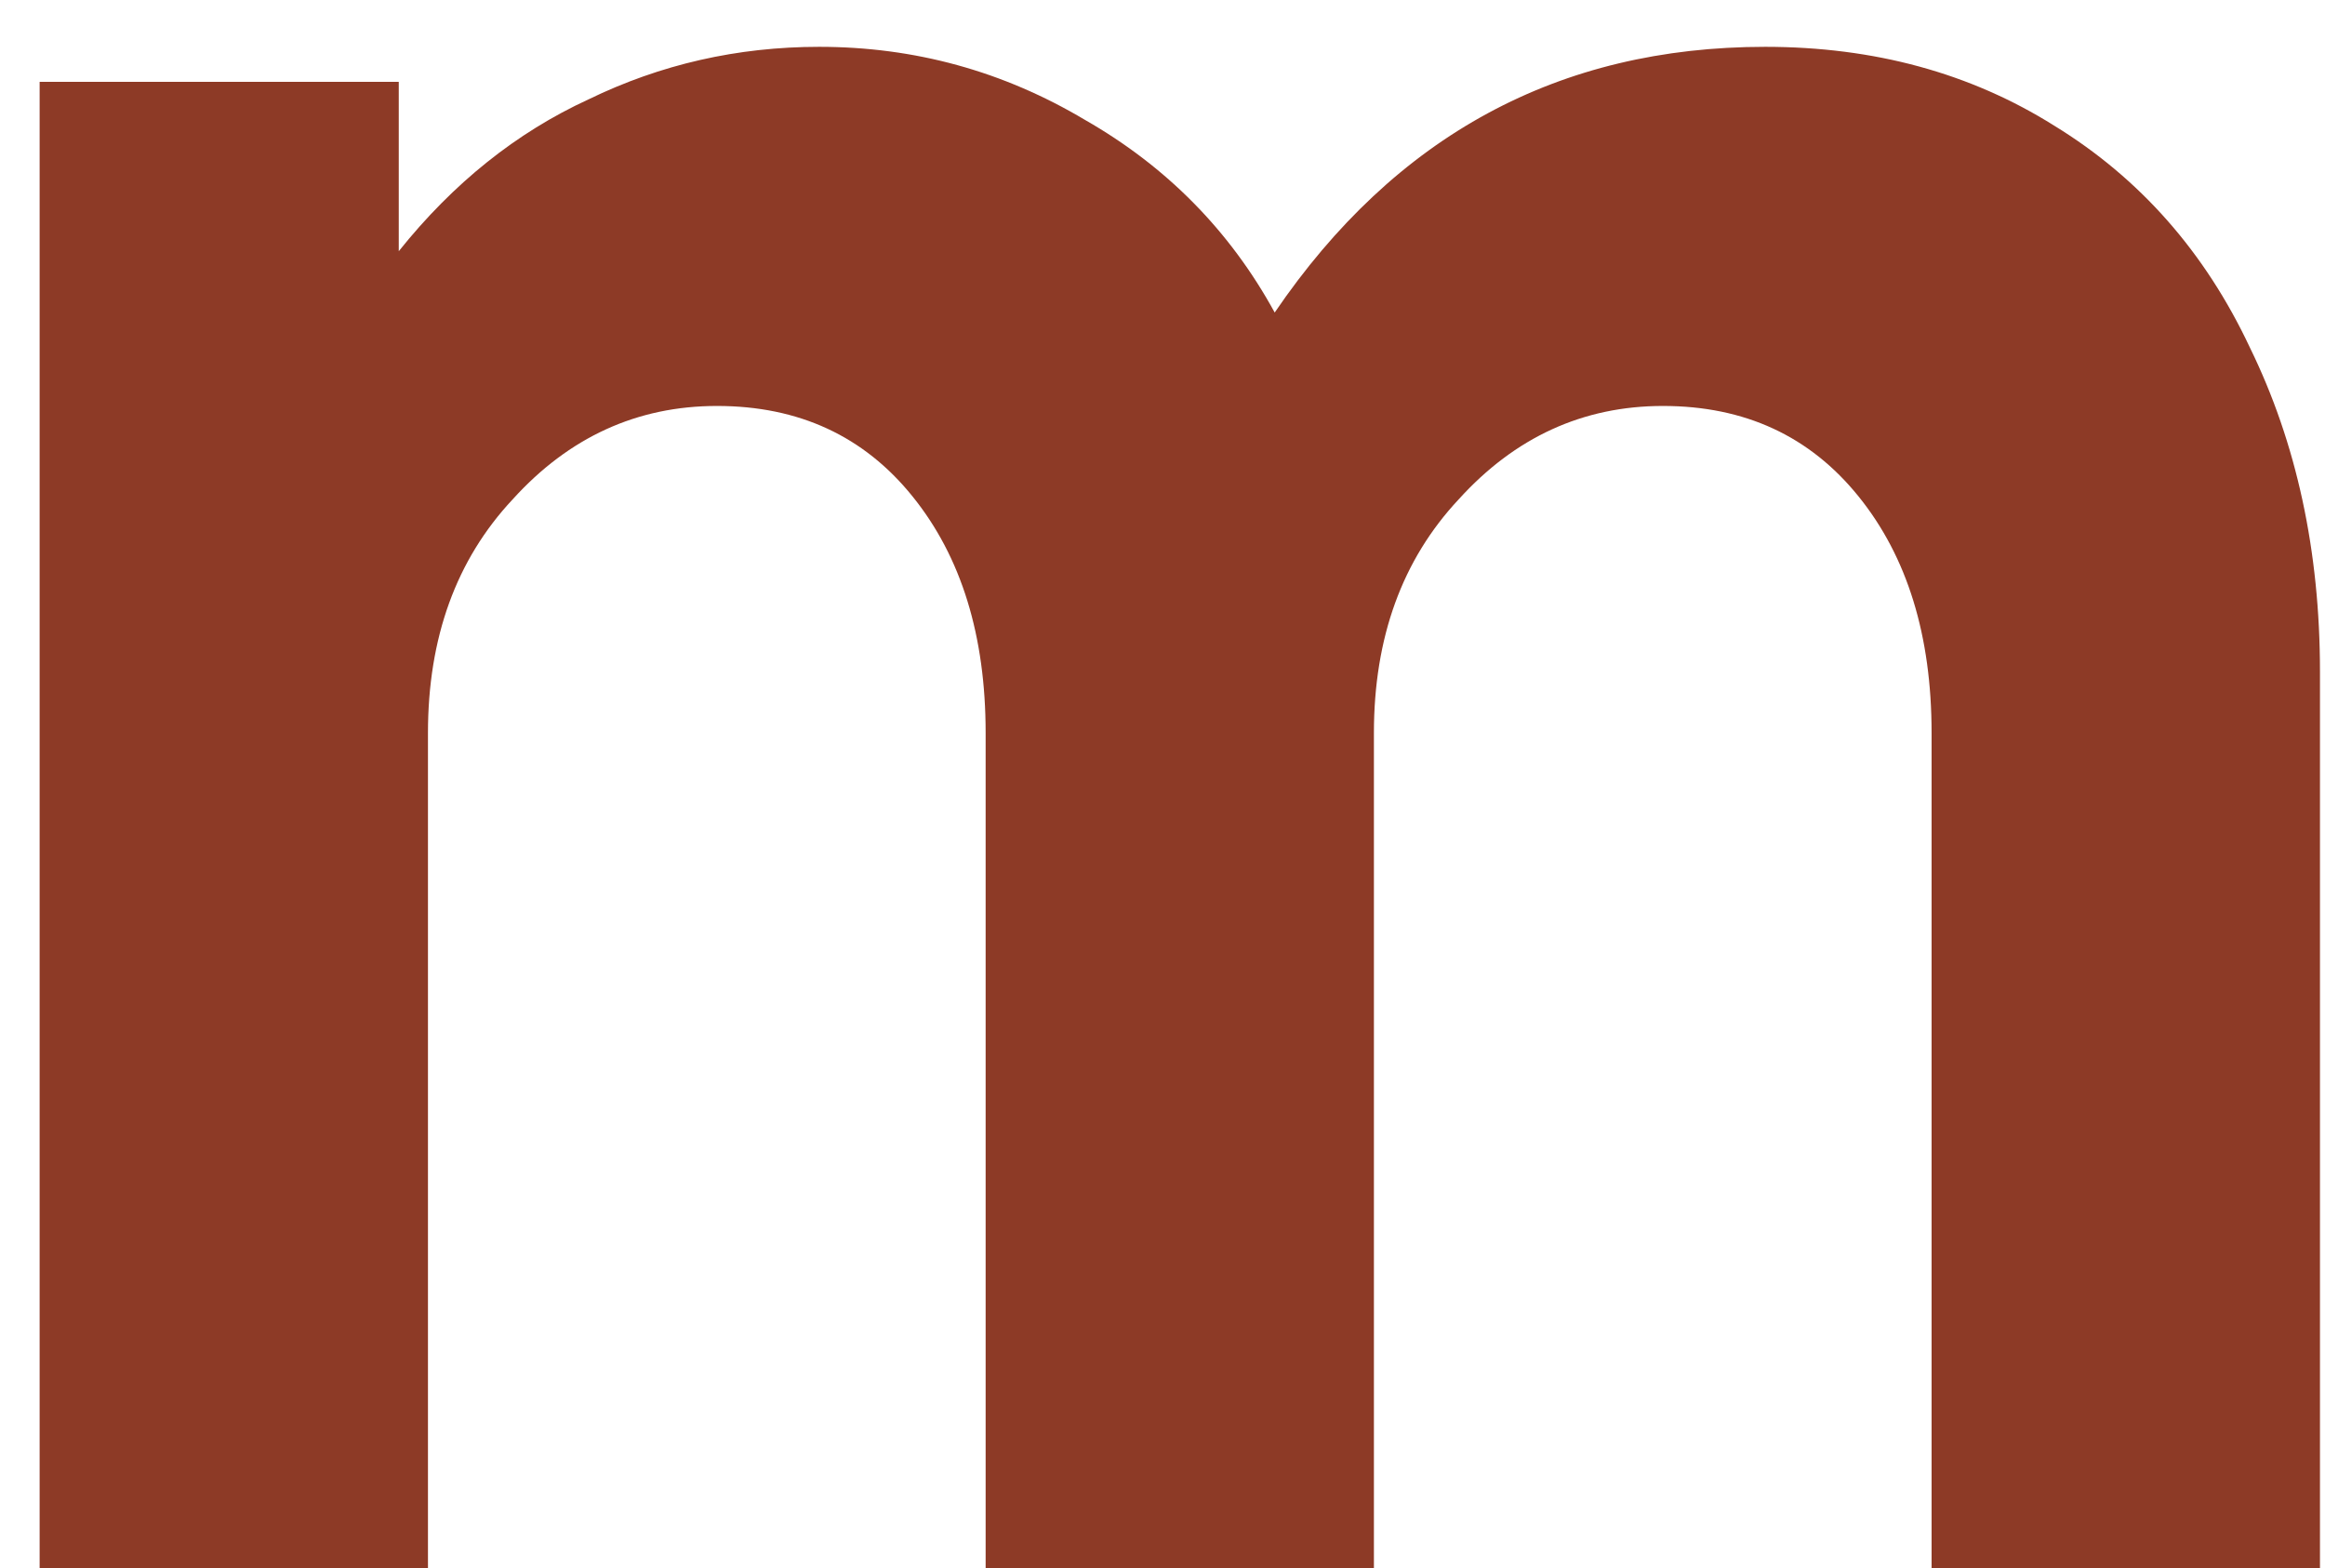
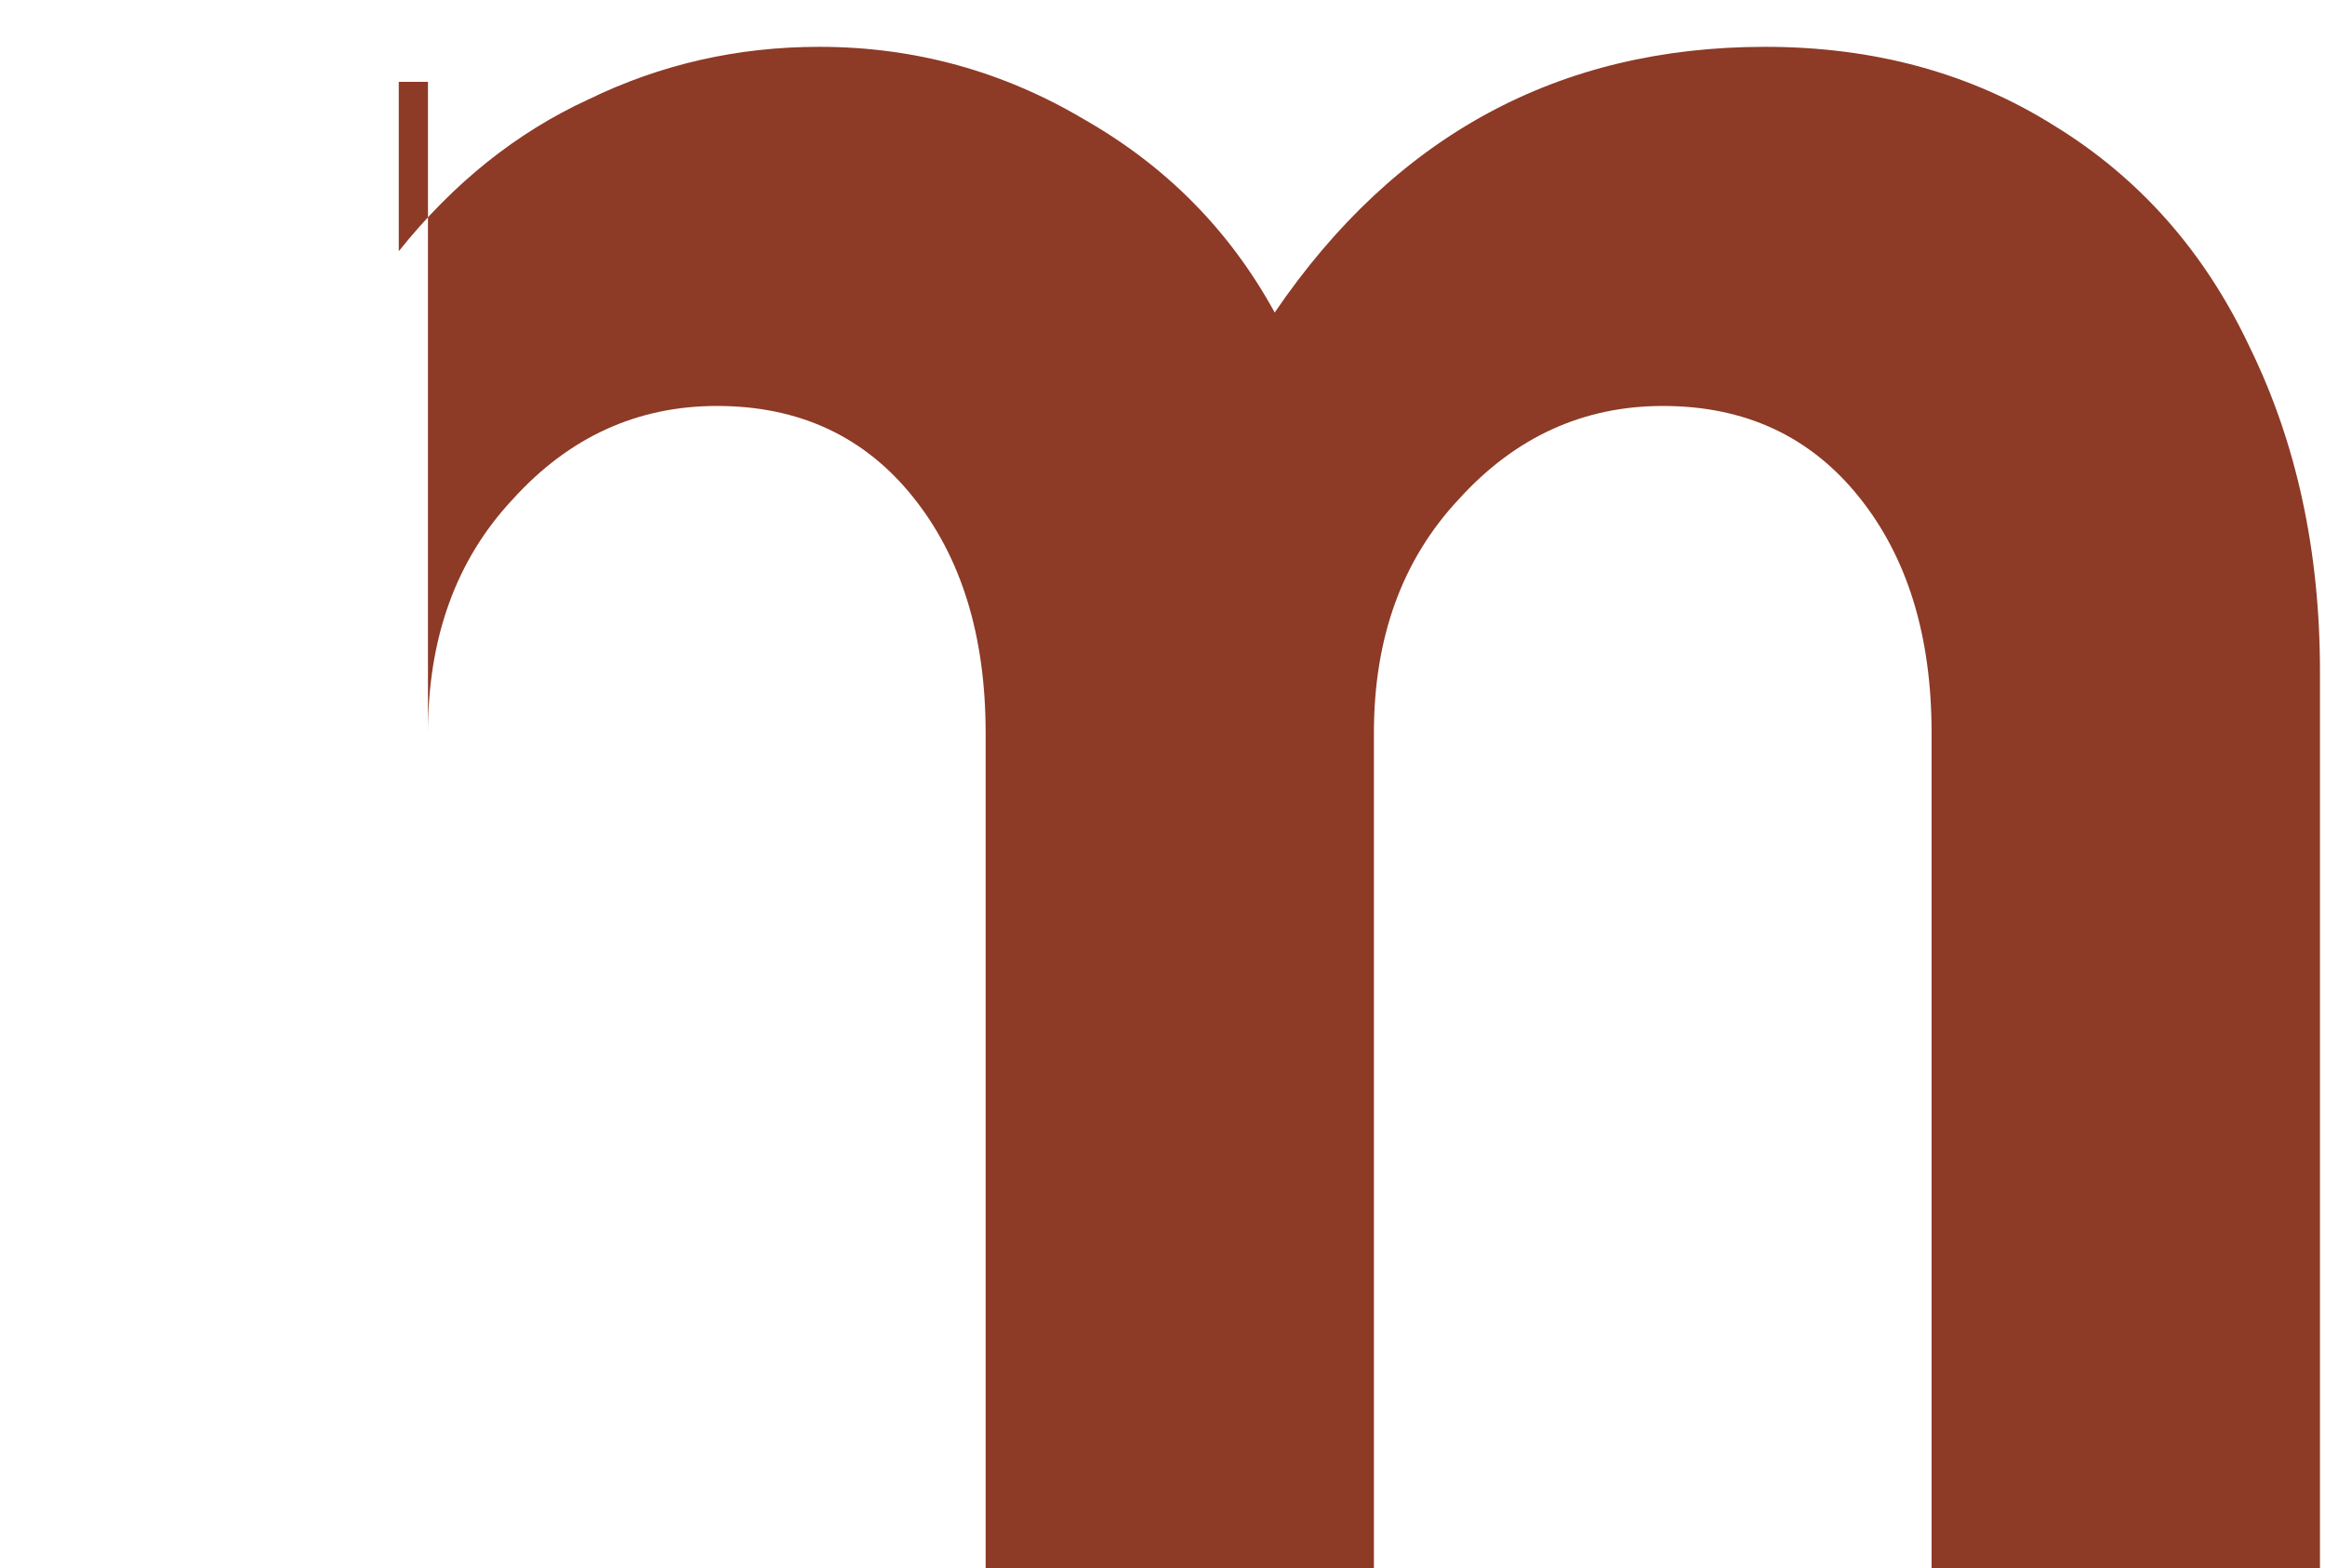
<svg xmlns="http://www.w3.org/2000/svg" width="43" height="29" viewBox="0 0 43 29" fill="none">
-   <path d="M32.647 0.866C34.663 0.866 36.444 1.352 37.992 2.324C39.577 3.296 40.782 4.664 41.611 6.428C42.474 8.192 42.907 10.19 42.907 12.422V29H35.724V13.556C35.724 11.756 35.275 10.298 34.374 9.182C33.474 8.066 32.269 7.508 30.756 7.508C29.28 7.508 28.02 8.084 26.977 9.236C25.933 10.352 25.41 11.792 25.41 13.556V29H18.229V13.556C18.229 11.756 17.779 10.298 16.878 9.182C15.979 8.066 14.773 7.508 13.261 7.508C11.784 7.508 10.524 8.084 9.481 9.236C8.437 10.352 7.915 11.792 7.915 13.556V29H0.733V1.514H7.375V4.646C8.383 3.386 9.553 2.45 10.884 1.838C12.216 1.19 13.639 0.866 15.151 0.866C16.915 0.866 18.552 1.316 20.064 2.216C21.576 3.08 22.747 4.268 23.575 5.78C25.806 2.504 28.831 0.866 32.647 0.866Z" fill="#8D3A26" />
+   <path d="M32.647 0.866C34.663 0.866 36.444 1.352 37.992 2.324C39.577 3.296 40.782 4.664 41.611 6.428C42.474 8.192 42.907 10.19 42.907 12.422V29H35.724V13.556C35.724 11.756 35.275 10.298 34.374 9.182C33.474 8.066 32.269 7.508 30.756 7.508C29.28 7.508 28.02 8.084 26.977 9.236C25.933 10.352 25.41 11.792 25.41 13.556V29H18.229V13.556C18.229 11.756 17.779 10.298 16.878 9.182C15.979 8.066 14.773 7.508 13.261 7.508C11.784 7.508 10.524 8.084 9.481 9.236C8.437 10.352 7.915 11.792 7.915 13.556V29V1.514H7.375V4.646C8.383 3.386 9.553 2.45 10.884 1.838C12.216 1.19 13.639 0.866 15.151 0.866C16.915 0.866 18.552 1.316 20.064 2.216C21.576 3.08 22.747 4.268 23.575 5.78C25.806 2.504 28.831 0.866 32.647 0.866Z" fill="#8D3A26" />
</svg>